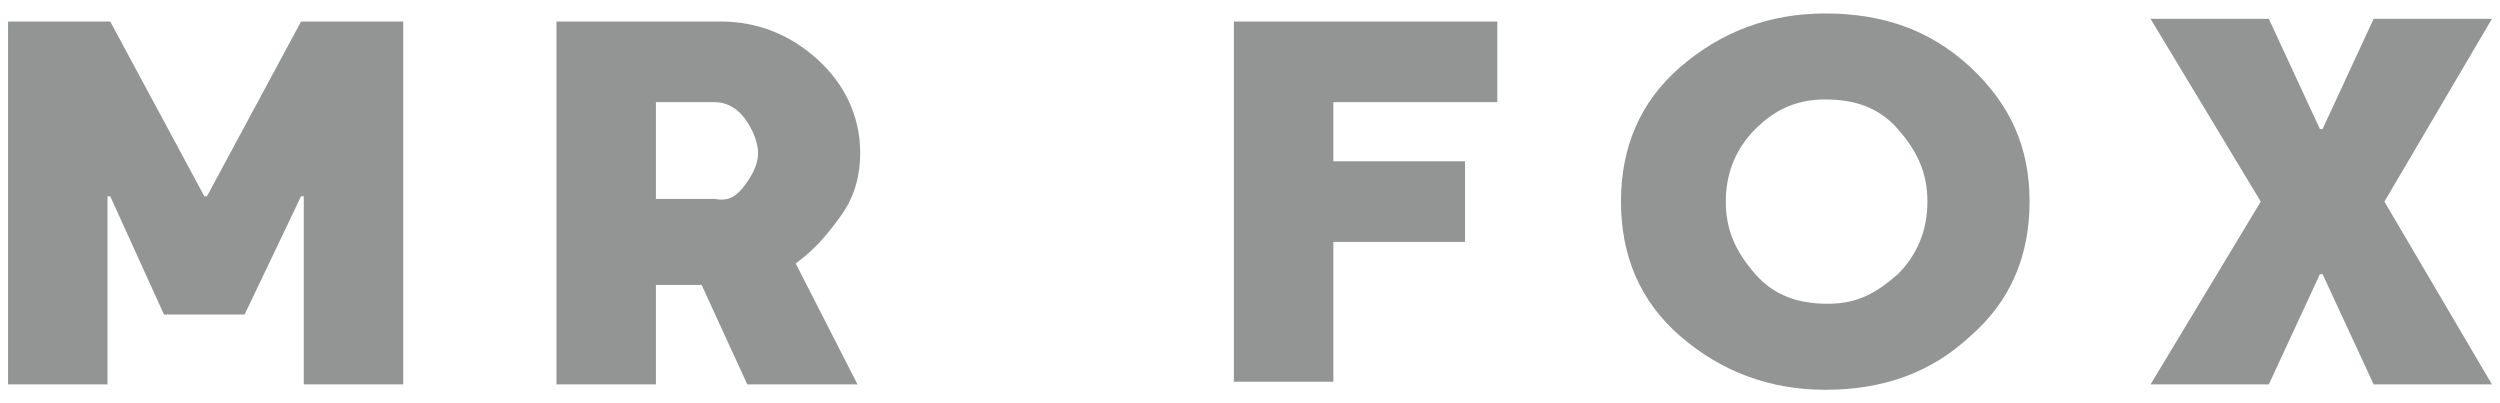
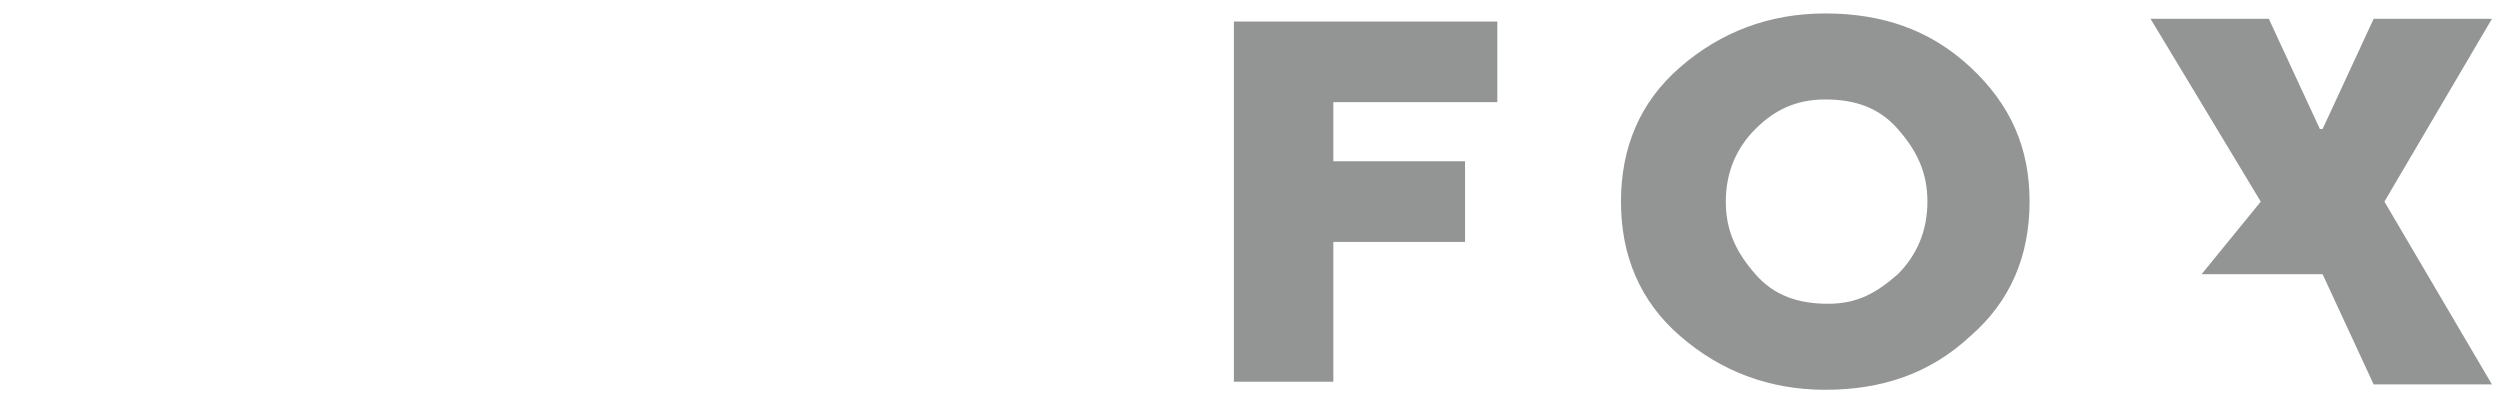
<svg xmlns="http://www.w3.org/2000/svg" version="1.1" x="0px" y="0px" viewBox="0 0 93 15" style="enable-background:new 0 0 93 15;" xml:space="preserve">
  <style type="text/css">
	.st0{fill:#939494;}
</style>
  <g id="レイヤー_1">
    <g>
-       <path class="st0" d="M11.2,0.8H15v13.5h-3.7v-7h-0.1l-2.1,4.4H6.1l-2-4.4H4v7H0.3V0.8h3.8l3.5,6.5h0.1L11.2,0.8z" />
-       <path class="st0" d="M32,5.7c0,0.8-0.2,1.6-0.7,2.3s-1,1.3-1.7,1.8l2.3,4.5h-4.1l-1.7-3.7h-1.7v3.7h-3.7V0.8h6.1    c1.4,0,2.6,0.5,3.6,1.4S32,4.3,32,5.7z M27.7,6.9c0.3-0.4,0.5-0.8,0.5-1.2S28,4.8,27.7,4.4c-0.3-0.4-0.7-0.6-1.1-0.6h-2.2v3.6h2.2    C27.1,7.5,27.4,7.3,27.7,6.9z" />
      <path class="st0" d="M55.7,3.8h-6.1V6h4.9V9h-4.9v5.2h-3.7V0.8h9.8V3.8z" />
      <path class="st0" d="M73.3,2.5c1.5,1.4,2.2,3,2.2,5s-0.7,3.7-2.2,5c-1.5,1.4-3.3,2-5.4,2s-3.9-0.7-5.4-2s-2.2-3-2.2-5    s0.7-3.7,2.2-5s3.3-2,5.4-2S71.8,1.1,73.3,2.5z M70.6,10.2c0.7-0.7,1.1-1.6,1.1-2.7s-0.4-1.9-1.1-2.7S69,3.7,67.9,3.7    S66,4.1,65.3,4.8s-1.1,1.6-1.1,2.7s0.4,1.9,1.1,2.7s1.6,1.1,2.7,1.1S69.8,10.9,70.6,10.2z" />
-       <path class="st0" d="M84.1,7.5l-4.1-6.8h4.4l1.9,4.1h0.1l1.9-4.1h4.4l-4,6.8l4,6.8h-4.4l-1.9-4.1h-0.1l-1.9,4.1h-4.4L84.1,7.5z" />
+       <path class="st0" d="M84.1,7.5l-4.1-6.8h4.4l1.9,4.1h0.1l1.9-4.1h4.4l-4,6.8l4,6.8h-4.4l-1.9-4.1h-0.1h-4.4L84.1,7.5z" />
    </g>
  </g>
  <g id="レイヤー_2">
</g>
  <g id="レイヤー_3">
</g>
  <g id="レイヤー_4">
</g>
  <g id="レイヤー_5">
</g>
  <g id="レイヤー_6">
</g>
  <g id="レイヤー_7">
</g>
  <g id="レイヤー_8">
</g>
  <g id="レイヤー_9">
</g>
  <g id="レイヤー_10">
</g>
  <g id="レイヤー_11">
</g>
</svg>